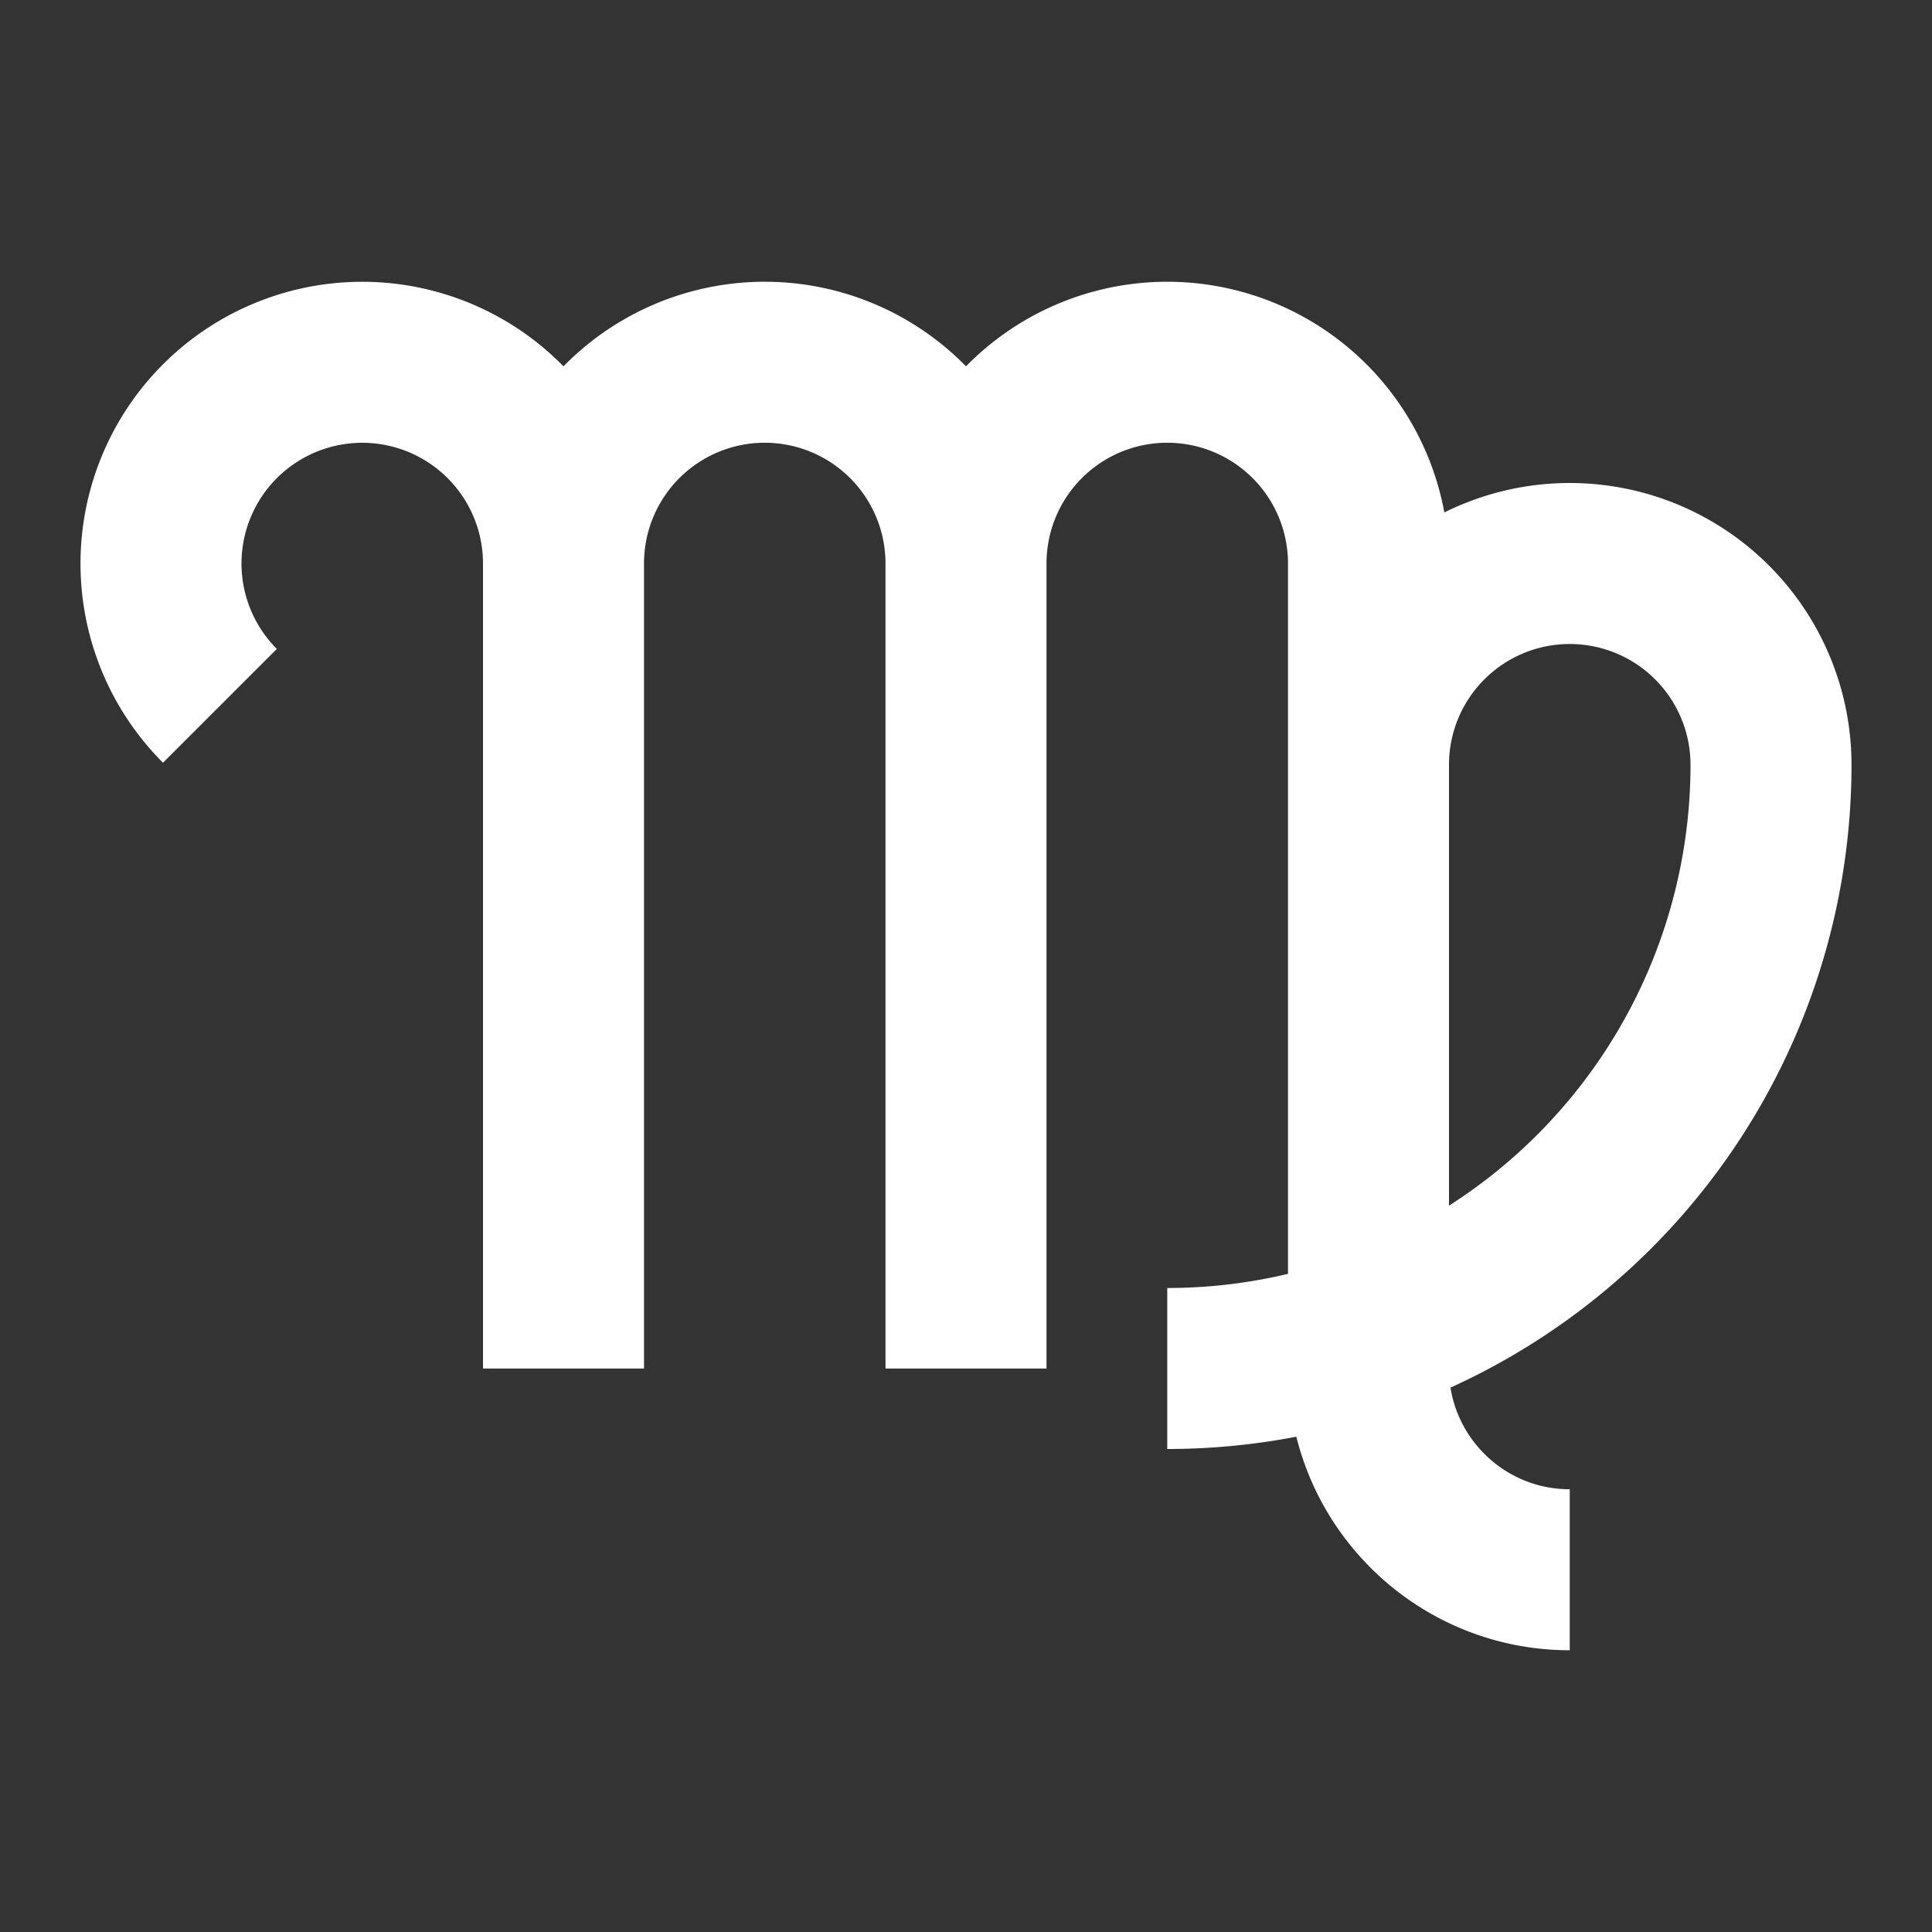
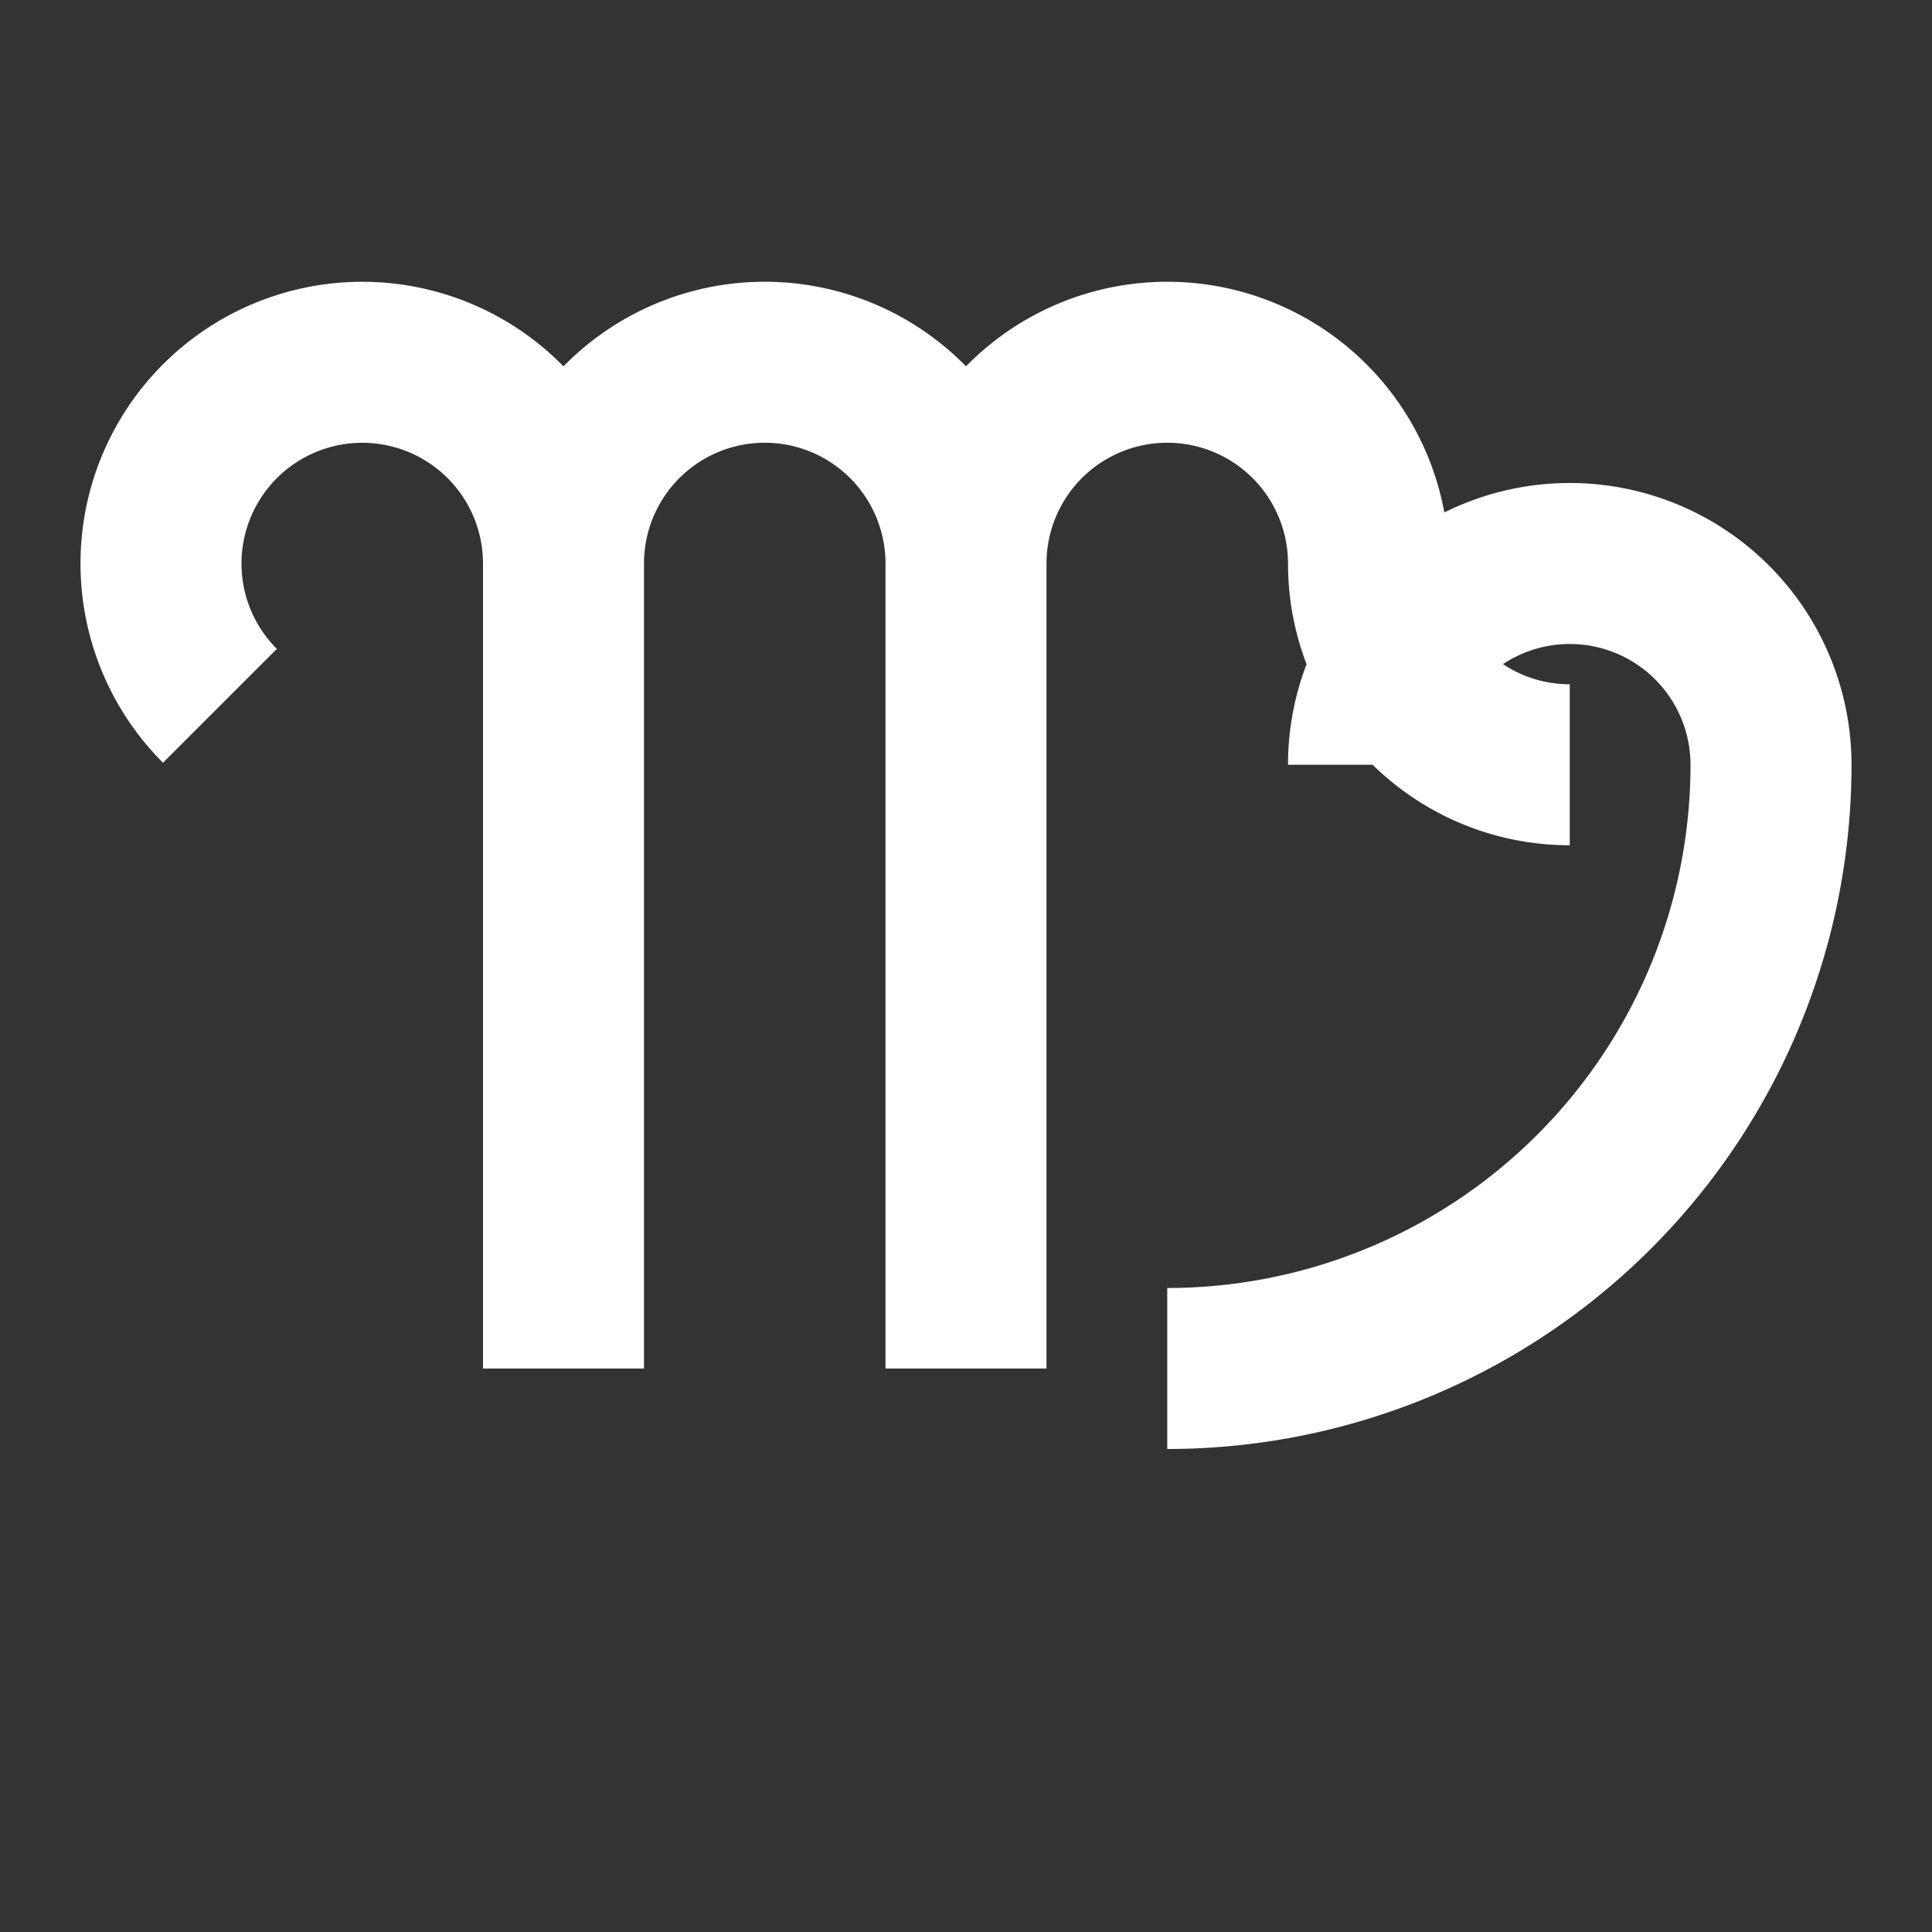
<svg xmlns="http://www.w3.org/2000/svg" width="16" height="16" viewBox="0 0 12 12">
  <rect x="0" y="0" width="12" height="12" fill="#333333" stroke="none" />
-   <path style="clip-rule:nonzero;fill:none;stroke:#fff;stroke-width:1;stroke-linecap:butt;stroke-linejoin:miter;stroke-miterlimit:4;stroke-dasharray:none;stroke-opacity:1" d="M8.5 4.75a1.25 1.25 0 0 1 2.5 0A3.75 3.75 0 0 1 7.25 8.5m-3.75-5a1.25 1.25 0 0 1 2.5 0v5m0-5a1.25 1.25 0 0 1 2.5 0v5c0 .69.56 1.25 1.25 1.25M1.366 4.384A1.25 1.25 0 1 1 3.5 3.5v5" />
+   <path style="clip-rule:nonzero;fill:none;stroke:#fff;stroke-width:1;stroke-linecap:butt;stroke-linejoin:miter;stroke-miterlimit:4;stroke-dasharray:none;stroke-opacity:1" d="M8.5 4.75a1.25 1.25 0 0 1 2.5 0A3.75 3.75 0 0 1 7.25 8.5m-3.75-5a1.25 1.25 0 0 1 2.5 0v5m0-5a1.25 1.25 0 0 1 2.5 0c0 .69.56 1.25 1.25 1.25M1.366 4.384A1.25 1.25 0 1 1 3.5 3.5v5" />
</svg>